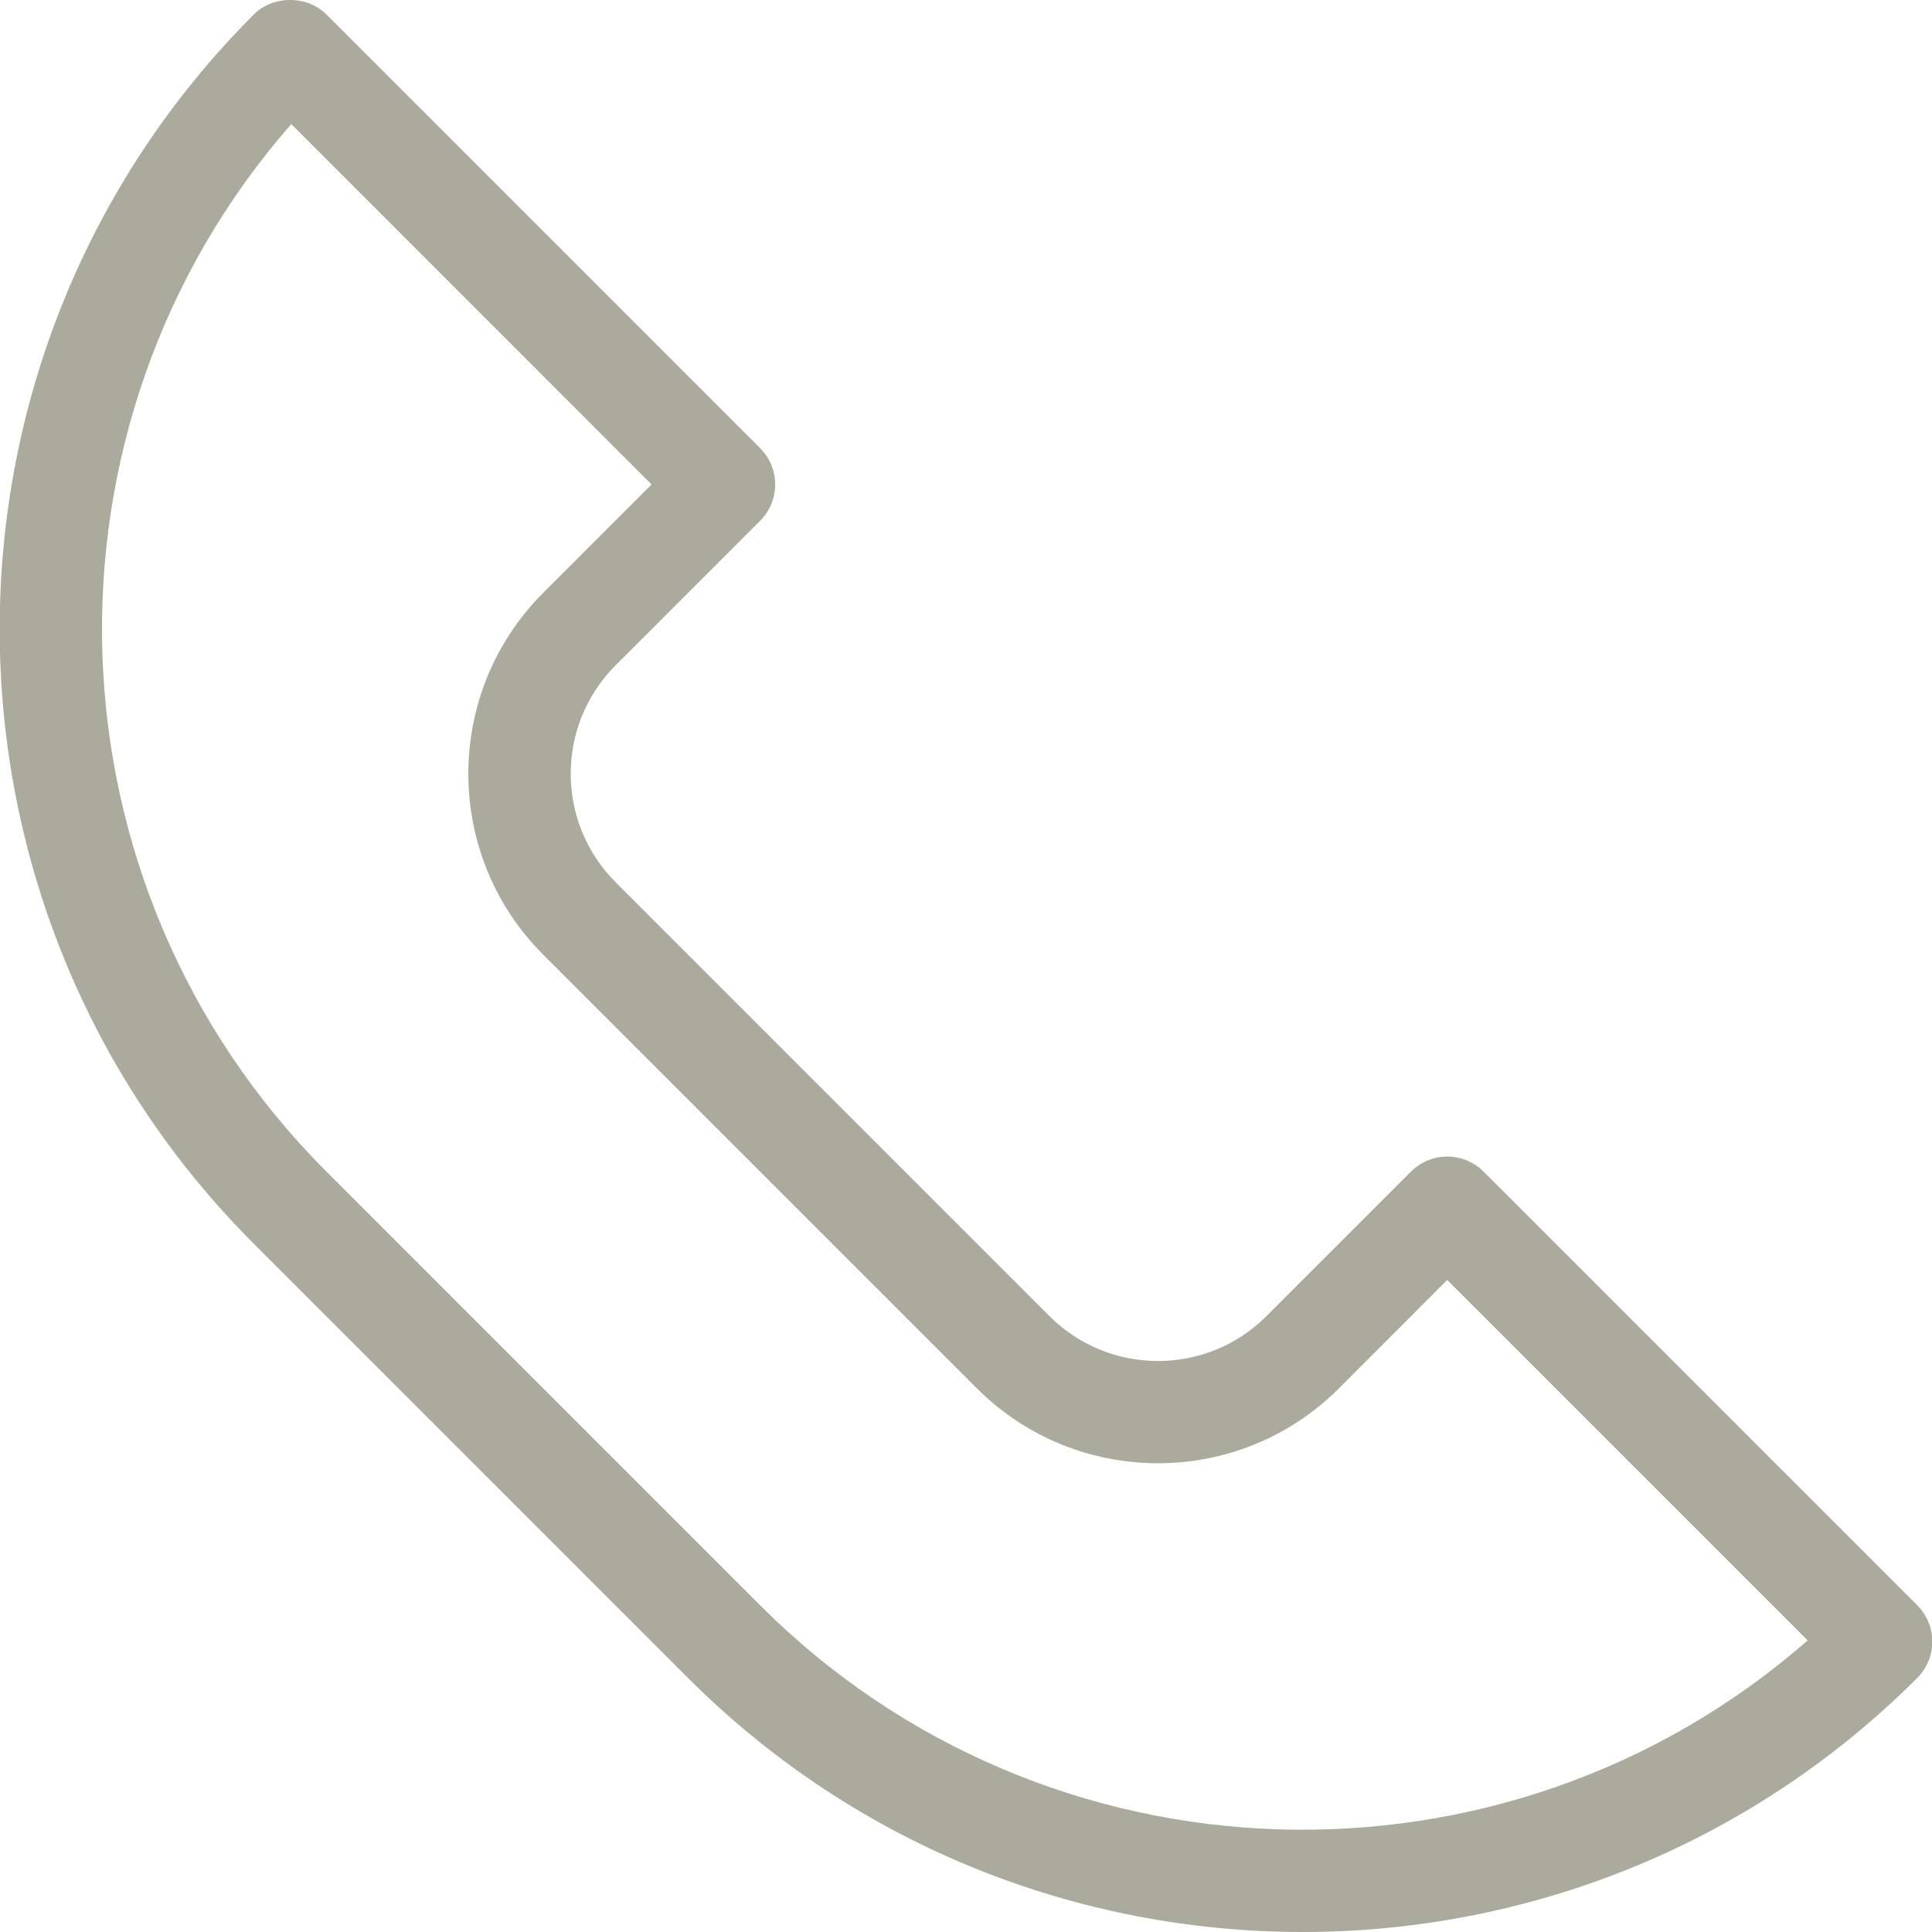
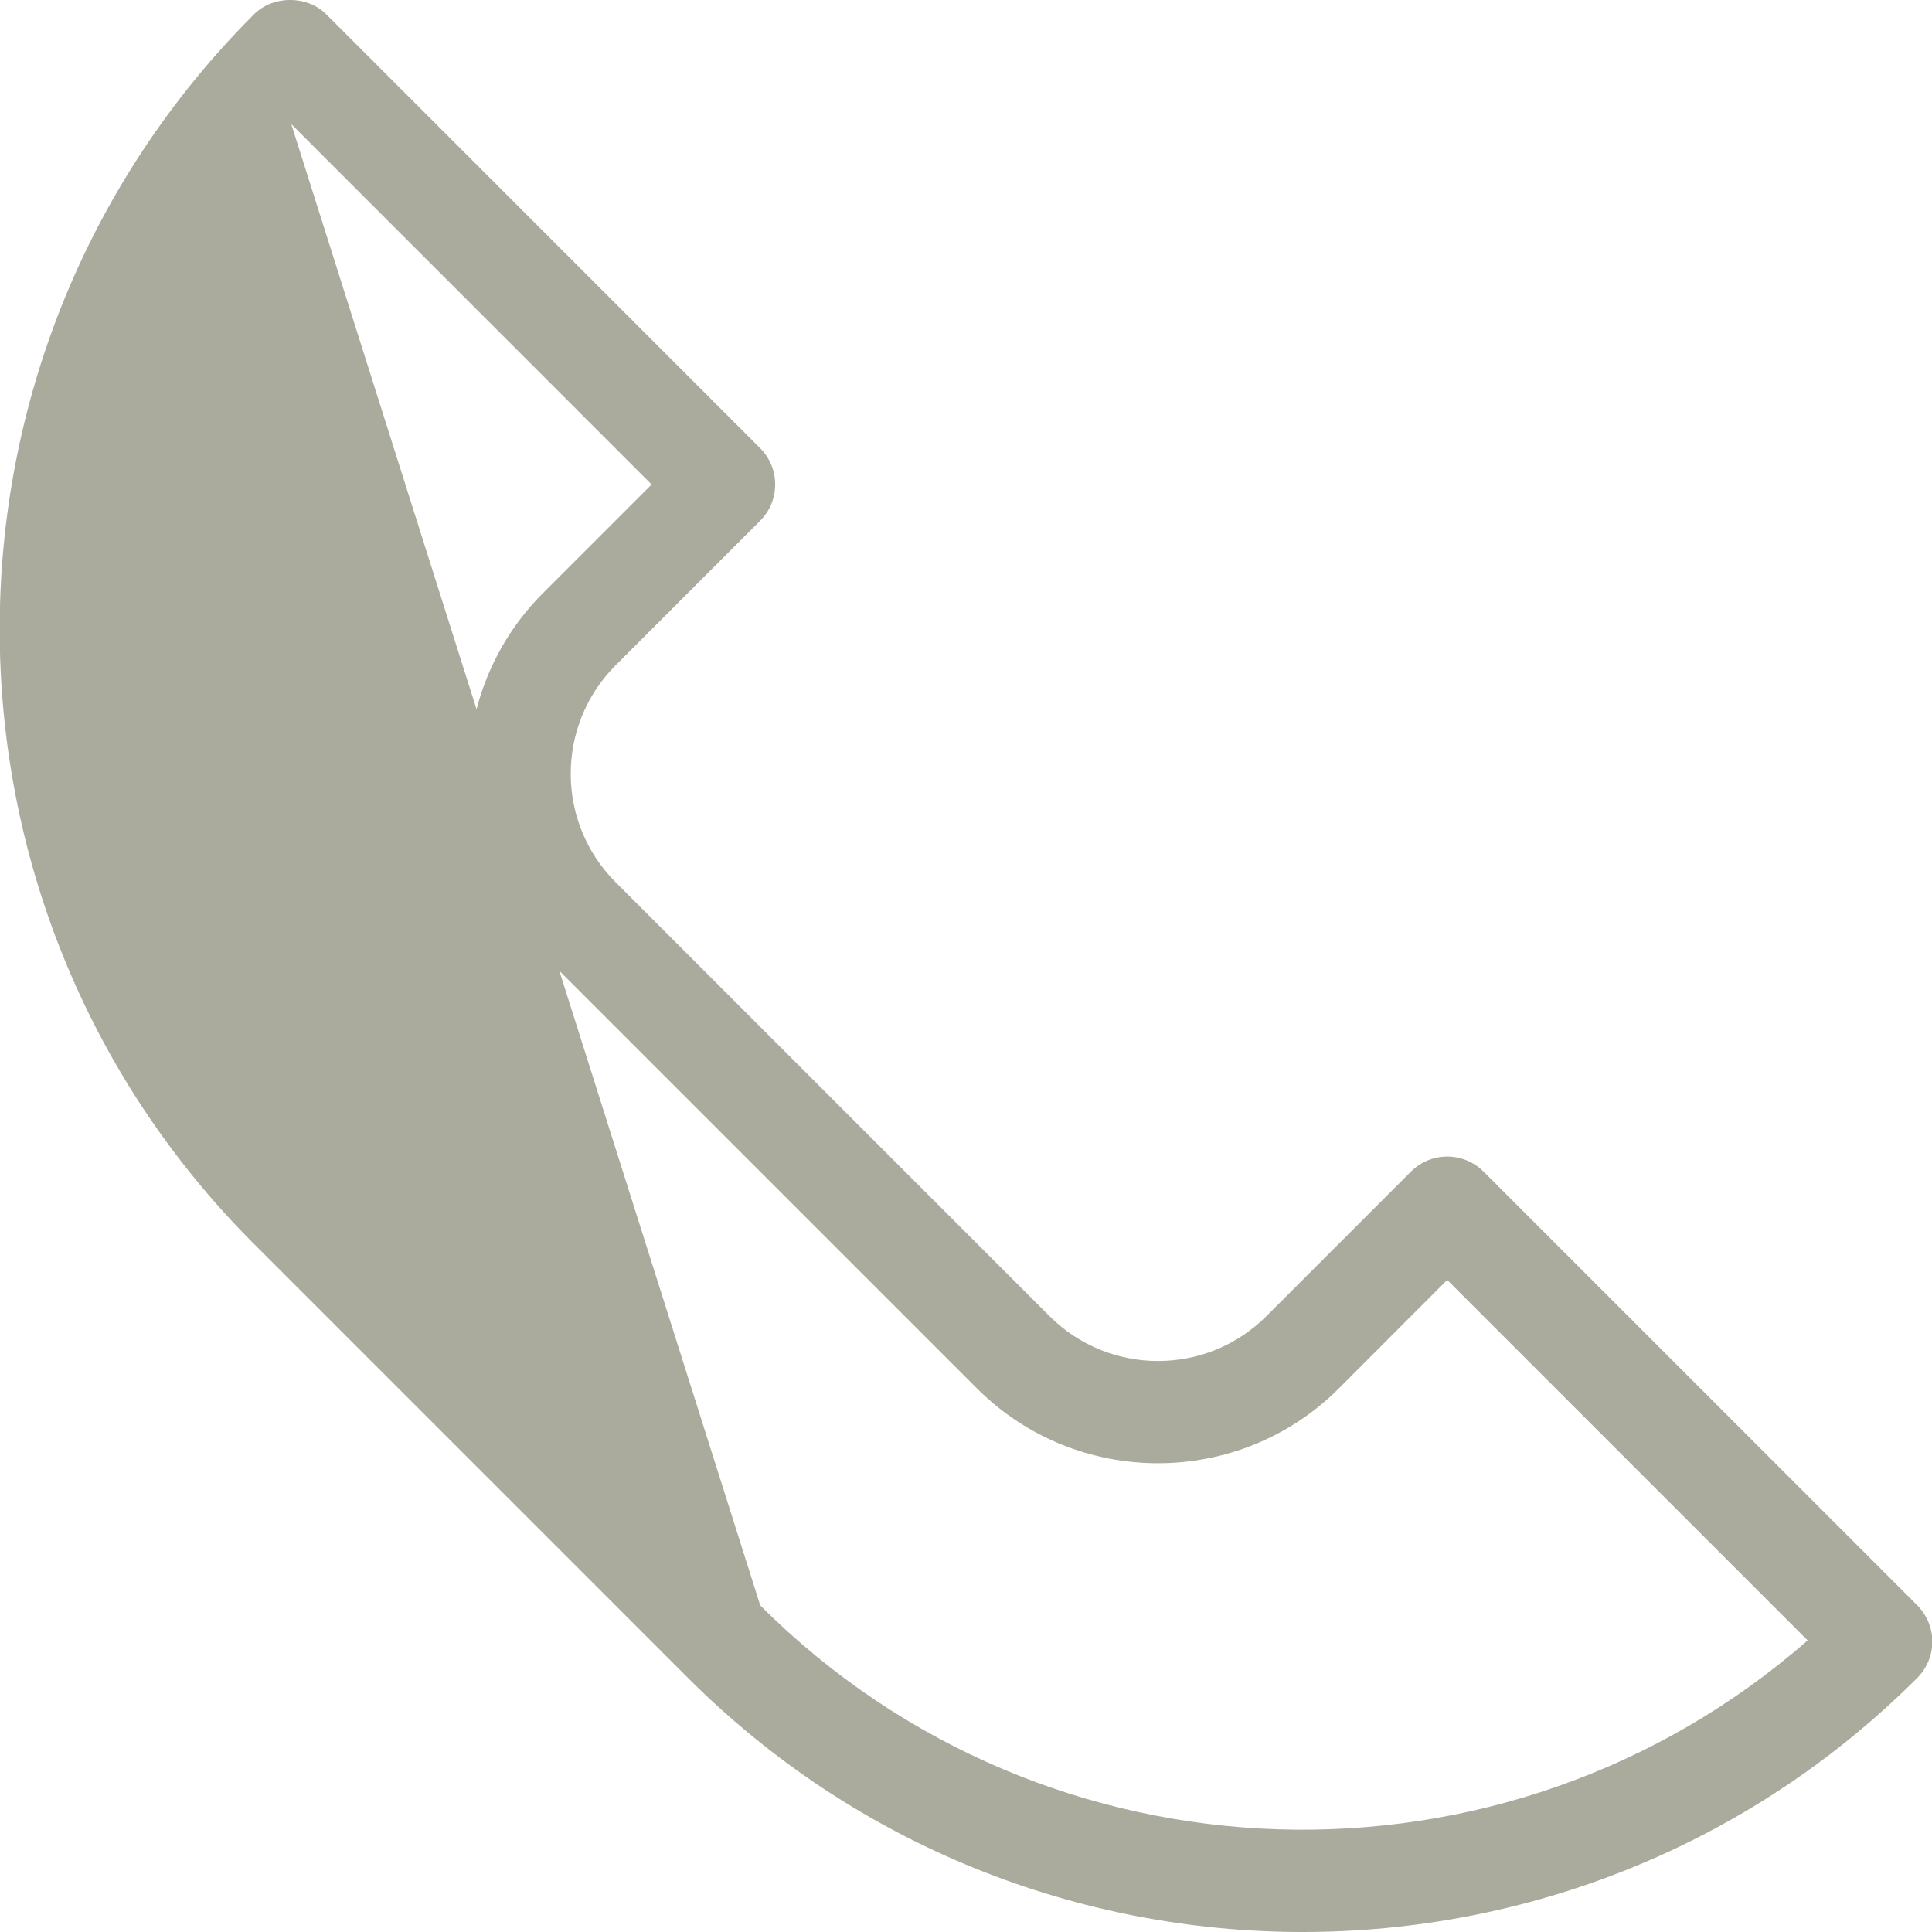
<svg xmlns="http://www.w3.org/2000/svg" version="1.1" id="Ebene_1" x="0px" y="0px" viewBox="0 0 300 300" xml:space="preserve">
-   <path fill="#AAAB9C" d="M118.05,249.29c44.55,44.55,115.9,46.36,162.64,5.43l-55.97-55.97l-16.84,16.86  c-15.49,15.47-40.67,15.47-56.16,0l-67.38-67.38c-15.49-15.49-15.49-40.67,0-56.16l16.84-16.84L45.23,19.27  C4.3,65.99,6.12,137.36,50.68,181.91L118.05,249.29z M202.27,300c-34.58,0-69.14-13.15-95.46-39.47l-67.38-67.38  c-52.64-52.64-52.64-138.27,0-190.92c2.98-2.98,8.26-2.98,11.24,0l67.38,67.38c3.09,3.11,3.09,8.13,0,11.24l-22.46,22.46  c-9.29,9.29-9.29,24.39,0,33.68l67.38,67.38c9.29,9.29,24.39,9.29,33.68,0l22.46-22.46c3.11-3.09,8.13-3.09,11.24,0l67.38,67.38  c1.48,1.5,2.32,3.52,2.32,5.62c0,2.1-0.84,4.12-2.32,5.62C271.41,286.85,236.85,300,202.27,300" />
+   <path fill="#AAAB9C" d="M118.05,249.29c44.55,44.55,115.9,46.36,162.64,5.43l-55.97-55.97l-16.84,16.86  c-15.49,15.47-40.67,15.47-56.16,0l-67.38-67.38c-15.49-15.49-15.49-40.67,0-56.16l16.84-16.84L45.23,19.27  L118.05,249.29z M202.27,300c-34.58,0-69.14-13.15-95.46-39.47l-67.38-67.38  c-52.64-52.64-52.64-138.27,0-190.92c2.98-2.98,8.26-2.98,11.24,0l67.38,67.38c3.09,3.11,3.09,8.13,0,11.24l-22.46,22.46  c-9.29,9.29-9.29,24.39,0,33.68l67.38,67.38c9.29,9.29,24.39,9.29,33.68,0l22.46-22.46c3.11-3.09,8.13-3.09,11.24,0l67.38,67.38  c1.48,1.5,2.32,3.52,2.32,5.62c0,2.1-0.84,4.12-2.32,5.62C271.41,286.85,236.85,300,202.27,300" />
</svg>